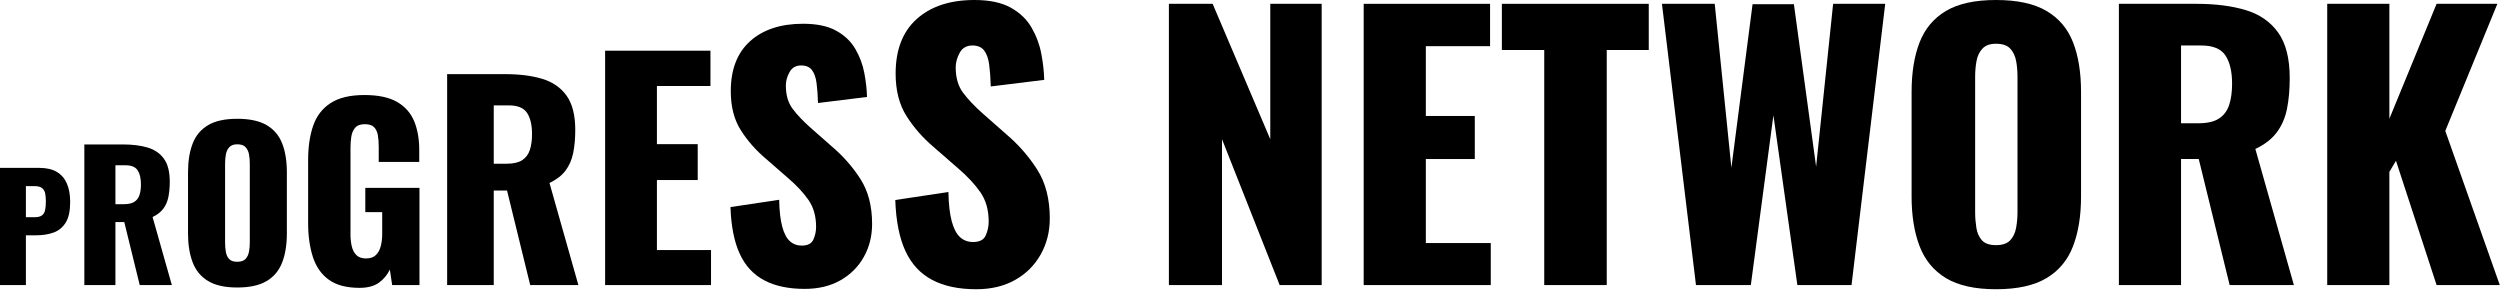
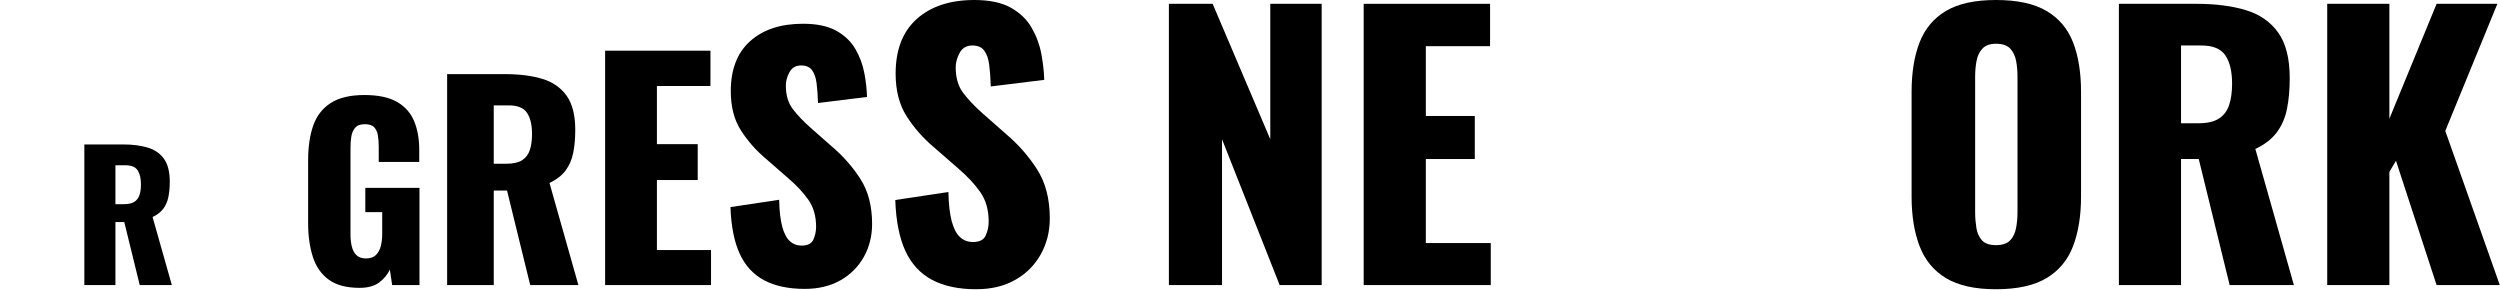
<svg xmlns="http://www.w3.org/2000/svg" xmlns:ns1="http://www.serif.com/" width="100%" height="100%" viewBox="0 0 1440 167" version="1.1" xml:space="preserve" style="fill-rule:evenodd;clip-rule:evenodd;stroke-linejoin:round;stroke-miterlimit:2;">
  <g transform="matrix(1,0,0,1,-629.789,-819.483)">
    <g id="Progress-network-type-version" ns1:id="Progress network type version">
-       <path d="M629.789,983.683L629.789,916.183L652.456,916.183C656.511,916.183 659.844,916.947 662.456,918.475C665.067,920.003 667.011,922.225 668.289,925.141C669.567,928.058 670.206,931.6 670.206,935.766C670.206,940.989 669.344,944.975 667.622,947.725C665.9,950.475 663.567,952.378 660.622,953.433C657.678,954.489 654.372,955.016 650.706,955.016L644.706,955.016L644.706,983.683L629.789,983.683ZM644.706,944.6L649.706,944.6C651.539,944.6 652.928,944.266 653.872,943.6C654.817,942.933 655.442,941.933 655.747,940.6C656.053,939.266 656.206,937.572 656.206,935.516C656.206,933.794 656.081,932.28 655.831,930.975C655.581,929.669 654.983,928.628 654.039,927.85C653.094,927.072 651.622,926.683 649.622,926.683L644.706,926.683L644.706,944.6Z" style="fill-rule:nonzero;" />
      <path d="M678.372,983.683L678.372,902.683L700.672,902.683C706.139,902.683 710.872,903.283 714.872,904.483C718.872,905.683 721.989,907.833 724.222,910.933C726.456,914.033 727.572,918.416 727.572,924.083C727.572,927.416 727.306,930.383 726.772,932.983C726.239,935.583 725.256,937.833 723.822,939.733C722.389,941.633 720.339,943.216 717.672,944.483L728.772,983.683L710.272,983.683L701.372,947.383L696.272,947.383L696.272,983.683L678.372,983.683ZM696.272,937.083L701.272,937.083C703.806,937.083 705.772,936.633 707.172,935.733C708.572,934.833 709.556,933.533 710.122,931.833C710.689,930.133 710.972,928.083 710.972,925.683C710.972,922.216 710.339,919.516 709.072,917.583C707.806,915.65 705.472,914.683 702.072,914.683L696.272,914.683L696.272,937.083Z" style="fill-rule:nonzero;" />
-       <path d="M766.439,985.083C759.361,985.083 753.761,983.839 749.639,981.35C745.517,978.861 742.561,975.283 740.772,970.616C738.983,965.95 738.089,960.389 738.089,953.933L738.089,918.816C738.089,912.283 738.983,906.722 740.772,902.133C742.561,897.544 745.517,894.025 749.639,891.575C753.761,889.125 759.361,887.9 766.439,887.9C773.594,887.9 779.253,889.125 783.414,891.575C787.575,894.025 790.55,897.544 792.339,902.133C794.128,906.722 795.022,912.283 795.022,918.816L795.022,953.933C795.022,960.389 794.128,965.95 792.339,970.616C790.55,975.283 787.575,978.861 783.414,981.35C779.253,983.839 773.594,985.083 766.439,985.083ZM766.439,970.266C768.617,970.266 770.211,969.722 771.222,968.633C772.233,967.544 772.894,966.144 773.206,964.433C773.517,962.722 773.672,960.972 773.672,959.183L773.672,913.683C773.672,911.816 773.517,910.047 773.206,908.375C772.894,906.703 772.233,905.322 771.222,904.233C770.211,903.144 768.617,902.6 766.439,902.6C764.417,902.6 762.9,903.144 761.889,904.233C760.878,905.322 760.217,906.703 759.906,908.375C759.594,910.047 759.439,911.816 759.439,913.683L759.439,959.183C759.439,960.972 759.575,962.722 759.847,964.433C760.119,966.144 760.742,967.544 761.714,968.633C762.686,969.722 764.261,970.266 766.439,970.266Z" style="fill-rule:nonzero;" />
      <path d="M836.872,985.283C829.406,985.283 823.517,983.728 819.206,980.616C814.894,977.505 811.828,973.128 810.006,967.483C808.183,961.839 807.272,955.328 807.272,947.95L807.272,911.683C807.272,904.039 808.25,897.416 810.206,891.816C812.161,886.216 815.517,881.883 820.272,878.816C825.028,875.75 831.494,874.216 839.672,874.216C847.672,874.216 853.961,875.55 858.539,878.216C863.117,880.883 866.383,884.572 868.339,889.283C870.294,893.994 871.272,899.505 871.272,905.816L871.272,912.75L847.939,912.75L847.939,903.95C847.939,901.639 847.783,899.505 847.472,897.55C847.161,895.594 846.45,894.016 845.339,892.816C844.228,891.616 842.428,891.016 839.939,891.016C837.361,891.016 835.494,891.705 834.339,893.083C833.183,894.461 832.45,896.172 832.139,898.216C831.828,900.261 831.672,902.394 831.672,904.616L831.672,954.616C831.672,957.016 831.917,959.261 832.406,961.35C832.894,963.439 833.783,965.128 835.072,966.416C836.361,967.705 838.206,968.35 840.606,968.35C843.094,968.35 845.006,967.683 846.339,966.35C847.672,965.016 848.606,963.283 849.139,961.15C849.672,959.016 849.939,956.75 849.939,954.35L849.939,941.683L840.206,941.683L840.206,927.683L871.406,927.683L871.406,983.683L855.672,983.683L854.339,974.75C852.917,977.772 850.828,980.283 848.072,982.283C845.317,984.283 841.583,985.283 836.872,985.283Z" style="fill-rule:nonzero;" />
      <path d="M887.339,983.683L887.339,862.183L920.789,862.183C928.989,862.183 936.089,863.083 942.089,864.883C948.089,866.683 952.764,869.908 956.114,874.558C959.464,879.208 961.139,885.783 961.139,894.283C961.139,899.283 960.739,903.733 959.939,907.633C959.139,911.533 957.664,914.908 955.514,917.758C953.364,920.608 950.289,922.983 946.289,924.883L962.939,983.683L935.189,983.683L921.839,929.233L914.189,929.233L914.189,983.683L887.339,983.683ZM914.189,913.783L921.689,913.783C925.489,913.783 928.439,913.108 930.539,911.758C932.639,910.408 934.114,908.458 934.964,905.908C935.814,903.358 936.239,900.283 936.239,896.683C936.239,891.483 935.289,887.433 933.389,884.533C931.489,881.633 927.989,880.183 922.889,880.183L914.189,880.183L914.189,913.783Z" style="fill-rule:nonzero;" />
      <path d="M978.339,983.683L978.339,848.683L1039.01,848.683L1039.01,869.016L1008.17,869.016L1008.17,902.516L1031.67,902.516L1031.67,923.183L1008.17,923.183L1008.17,963.516L1039.34,963.516L1039.34,983.683L978.339,983.683Z" style="fill-rule:nonzero;" />
      <path d="M1093.26,985.883C1083.97,985.883 1076.21,984.233 1069.97,980.933C1063.74,977.633 1059.03,972.53 1055.86,965.625C1052.68,958.719 1050.91,949.766 1050.54,938.766L1078.59,934.55C1078.71,940.905 1079.29,946.039 1080.33,949.95C1081.37,953.861 1082.84,956.672 1084.73,958.383C1086.62,960.094 1088.92,960.95 1091.61,960.95C1095.03,960.95 1097.26,959.789 1098.3,957.466C1099.34,955.144 1099.86,952.7 1099.86,950.133C1099.86,944.022 1098.39,938.858 1095.46,934.641C1092.52,930.425 1088.55,926.178 1083.54,921.9L1070.71,910.716C1065.08,905.95 1060.35,900.541 1056.5,894.491C1052.65,888.441 1050.72,880.955 1050.72,872.033C1050.72,859.444 1054.45,849.819 1061.91,843.158C1069.36,836.497 1079.51,833.166 1092.34,833.166C1100.28,833.166 1106.67,834.511 1111.5,837.2C1116.33,839.889 1119.99,843.403 1122.5,847.741C1125,852.08 1126.71,856.664 1127.63,861.491C1128.55,866.319 1129.07,870.933 1129.19,875.333L1100.96,878.816C1100.83,874.416 1100.56,870.597 1100.13,867.358C1099.7,864.119 1098.82,861.614 1097.47,859.841C1096.13,858.069 1094.05,857.183 1091.24,857.183C1088.18,857.183 1085.95,858.466 1084.55,861.033C1083.14,863.6 1082.44,866.166 1082.44,868.733C1082.44,874.233 1083.75,878.725 1086.38,882.208C1089.01,885.691 1092.46,889.328 1096.74,893.116L1109.02,903.933C1115.5,909.433 1120.97,915.666 1125.43,922.633C1129.89,929.6 1132.12,938.216 1132.12,948.483C1132.12,955.45 1130.53,961.775 1127.36,967.458C1124.18,973.141 1119.69,977.633 1113.88,980.933C1108.08,984.233 1101.2,985.883 1093.26,985.883Z" style="fill-rule:nonzero;" />
      <path d="M1192.07,986.083C1181.94,986.083 1173.47,984.283 1166.67,980.683C1159.87,977.083 1154.74,971.516 1151.27,963.983C1147.81,956.45 1145.87,946.683 1145.47,934.683L1176.07,930.083C1176.21,937.016 1176.84,942.616 1177.97,946.883C1179.11,951.15 1180.71,954.216 1182.77,956.083C1184.84,957.95 1187.34,958.883 1190.27,958.883C1194.01,958.883 1196.44,957.616 1197.57,955.083C1198.71,952.55 1199.27,949.883 1199.27,947.083C1199.27,940.416 1197.67,934.783 1194.47,930.183C1191.27,925.583 1186.94,920.95 1181.47,916.283L1167.47,904.083C1161.34,898.883 1156.17,892.983 1151.97,886.383C1147.77,879.783 1145.67,871.616 1145.67,861.883C1145.67,848.15 1149.74,837.65 1157.87,830.383C1166.01,823.116 1177.07,819.483 1191.07,819.483C1199.74,819.483 1206.71,820.95 1211.97,823.883C1217.24,826.816 1221.24,830.65 1223.97,835.383C1226.71,840.116 1228.57,845.116 1229.57,850.383C1230.57,855.65 1231.14,860.683 1231.27,865.483L1200.47,869.283C1200.34,864.483 1200.04,860.316 1199.57,856.783C1199.11,853.25 1198.14,850.516 1196.67,848.583C1195.21,846.65 1192.94,845.683 1189.87,845.683C1186.54,845.683 1184.11,847.083 1182.57,849.883C1181.04,852.683 1180.27,855.483 1180.27,858.283C1180.27,864.283 1181.71,869.183 1184.57,872.983C1187.44,876.783 1191.21,880.75 1195.87,884.883L1209.27,896.683C1216.34,902.683 1222.31,909.483 1227.17,917.083C1232.04,924.683 1234.47,934.083 1234.47,945.283C1234.47,952.883 1232.74,959.783 1229.27,965.983C1225.81,972.183 1220.91,977.083 1214.57,980.683C1208.24,984.283 1200.74,986.083 1192.07,986.083Z" style="fill-rule:nonzero;" />
      <path d="M1303.07,983.683L1303.07,821.683L1328.27,821.683L1361.47,899.683L1361.47,821.683L1391.07,821.683L1391.07,983.683L1366.87,983.683L1333.67,899.683L1333.67,983.683L1303.07,983.683Z" style="fill-rule:nonzero;" />
      <path d="M1415.27,983.683L1415.27,821.683L1488.07,821.683L1488.07,846.083L1451.07,846.083L1451.07,886.283L1479.27,886.283L1479.27,911.083L1451.07,911.083L1451.07,959.483L1488.47,959.483L1488.47,983.683L1415.27,983.683Z" style="fill-rule:nonzero;" />
-       <path d="M1519.27,983.683L1519.27,848.283L1494.87,848.283L1494.87,821.683L1579.47,821.683L1579.47,848.283L1555.27,848.283L1555.27,983.683L1519.27,983.683Z" style="fill-rule:nonzero;" />
-       <path d="M1606.67,983.683L1587.07,821.683L1617.47,821.683L1627.07,916.083L1639.27,821.883L1663.07,821.883L1675.87,915.483L1685.67,821.683L1715.67,821.683L1696.27,983.683L1665.07,983.683L1651.27,885.883L1638.27,983.683L1606.67,983.683Z" style="fill-rule:nonzero;" />
      <path d="M1779.47,986.083C1767.34,986.083 1757.74,983.95 1750.67,979.683C1743.61,975.416 1738.54,969.283 1735.47,961.283C1732.41,953.283 1730.87,943.75 1730.87,932.683L1730.87,872.483C1730.87,861.283 1732.41,851.75 1735.47,843.883C1738.54,836.016 1743.61,829.983 1750.67,825.783C1757.74,821.583 1767.34,819.483 1779.47,819.483C1791.74,819.483 1801.44,821.583 1808.57,825.783C1815.71,829.983 1820.81,836.016 1823.87,843.883C1826.94,851.75 1828.47,861.283 1828.47,872.483L1828.47,932.683C1828.47,943.75 1826.94,953.283 1823.87,961.283C1820.81,969.283 1815.71,975.416 1808.57,979.683C1801.44,983.95 1791.74,986.083 1779.47,986.083ZM1779.47,960.683C1783.21,960.683 1785.94,959.75 1787.67,957.883C1789.41,956.016 1790.54,953.616 1791.07,950.683C1791.61,947.75 1791.87,944.75 1791.87,941.683L1791.87,863.683C1791.87,860.483 1791.61,857.45 1791.07,854.583C1790.54,851.716 1789.41,849.35 1787.67,847.483C1785.94,845.616 1783.21,844.683 1779.47,844.683C1776.01,844.683 1773.41,845.616 1771.67,847.483C1769.94,849.35 1768.81,851.716 1768.27,854.583C1767.74,857.45 1767.47,860.483 1767.47,863.683L1767.47,941.683C1767.47,944.75 1767.71,947.75 1768.17,950.683C1768.64,953.616 1769.71,956.016 1771.37,957.883C1773.04,959.75 1775.74,960.683 1779.47,960.683Z" style="fill-rule:nonzero;" />
      <path d="M1850.27,983.683L1850.27,821.683L1894.87,821.683C1905.81,821.683 1915.27,822.883 1923.27,825.283C1931.27,827.683 1937.51,831.983 1941.97,838.183C1946.44,844.383 1948.67,853.15 1948.67,864.483C1948.67,871.15 1948.14,877.083 1947.07,882.283C1946.01,887.483 1944.04,891.983 1941.17,895.783C1938.31,899.583 1934.21,902.75 1928.87,905.283L1951.07,983.683L1914.07,983.683L1896.27,911.083L1886.07,911.083L1886.07,983.683L1850.27,983.683ZM1886.07,890.483L1896.07,890.483C1901.14,890.483 1905.07,889.583 1907.87,887.783C1910.67,885.983 1912.64,883.383 1913.77,879.983C1914.91,876.583 1915.47,872.483 1915.47,867.683C1915.47,860.75 1914.21,855.35 1911.67,851.483C1909.14,847.616 1904.47,845.683 1897.67,845.683L1886.07,845.683L1886.07,890.483Z" style="fill-rule:nonzero;" />
      <path d="M1970.27,983.683L1970.27,821.683L2006.07,821.683L2006.07,887.883L2033.27,821.683L2068.27,821.683L2038.27,894.883L2069.67,983.683L2033.27,983.683L2009.87,912.083L2006.07,918.483L2006.07,983.683L1970.27,983.683Z" style="fill-rule:nonzero;" />
    </g>
  </g>
</svg>